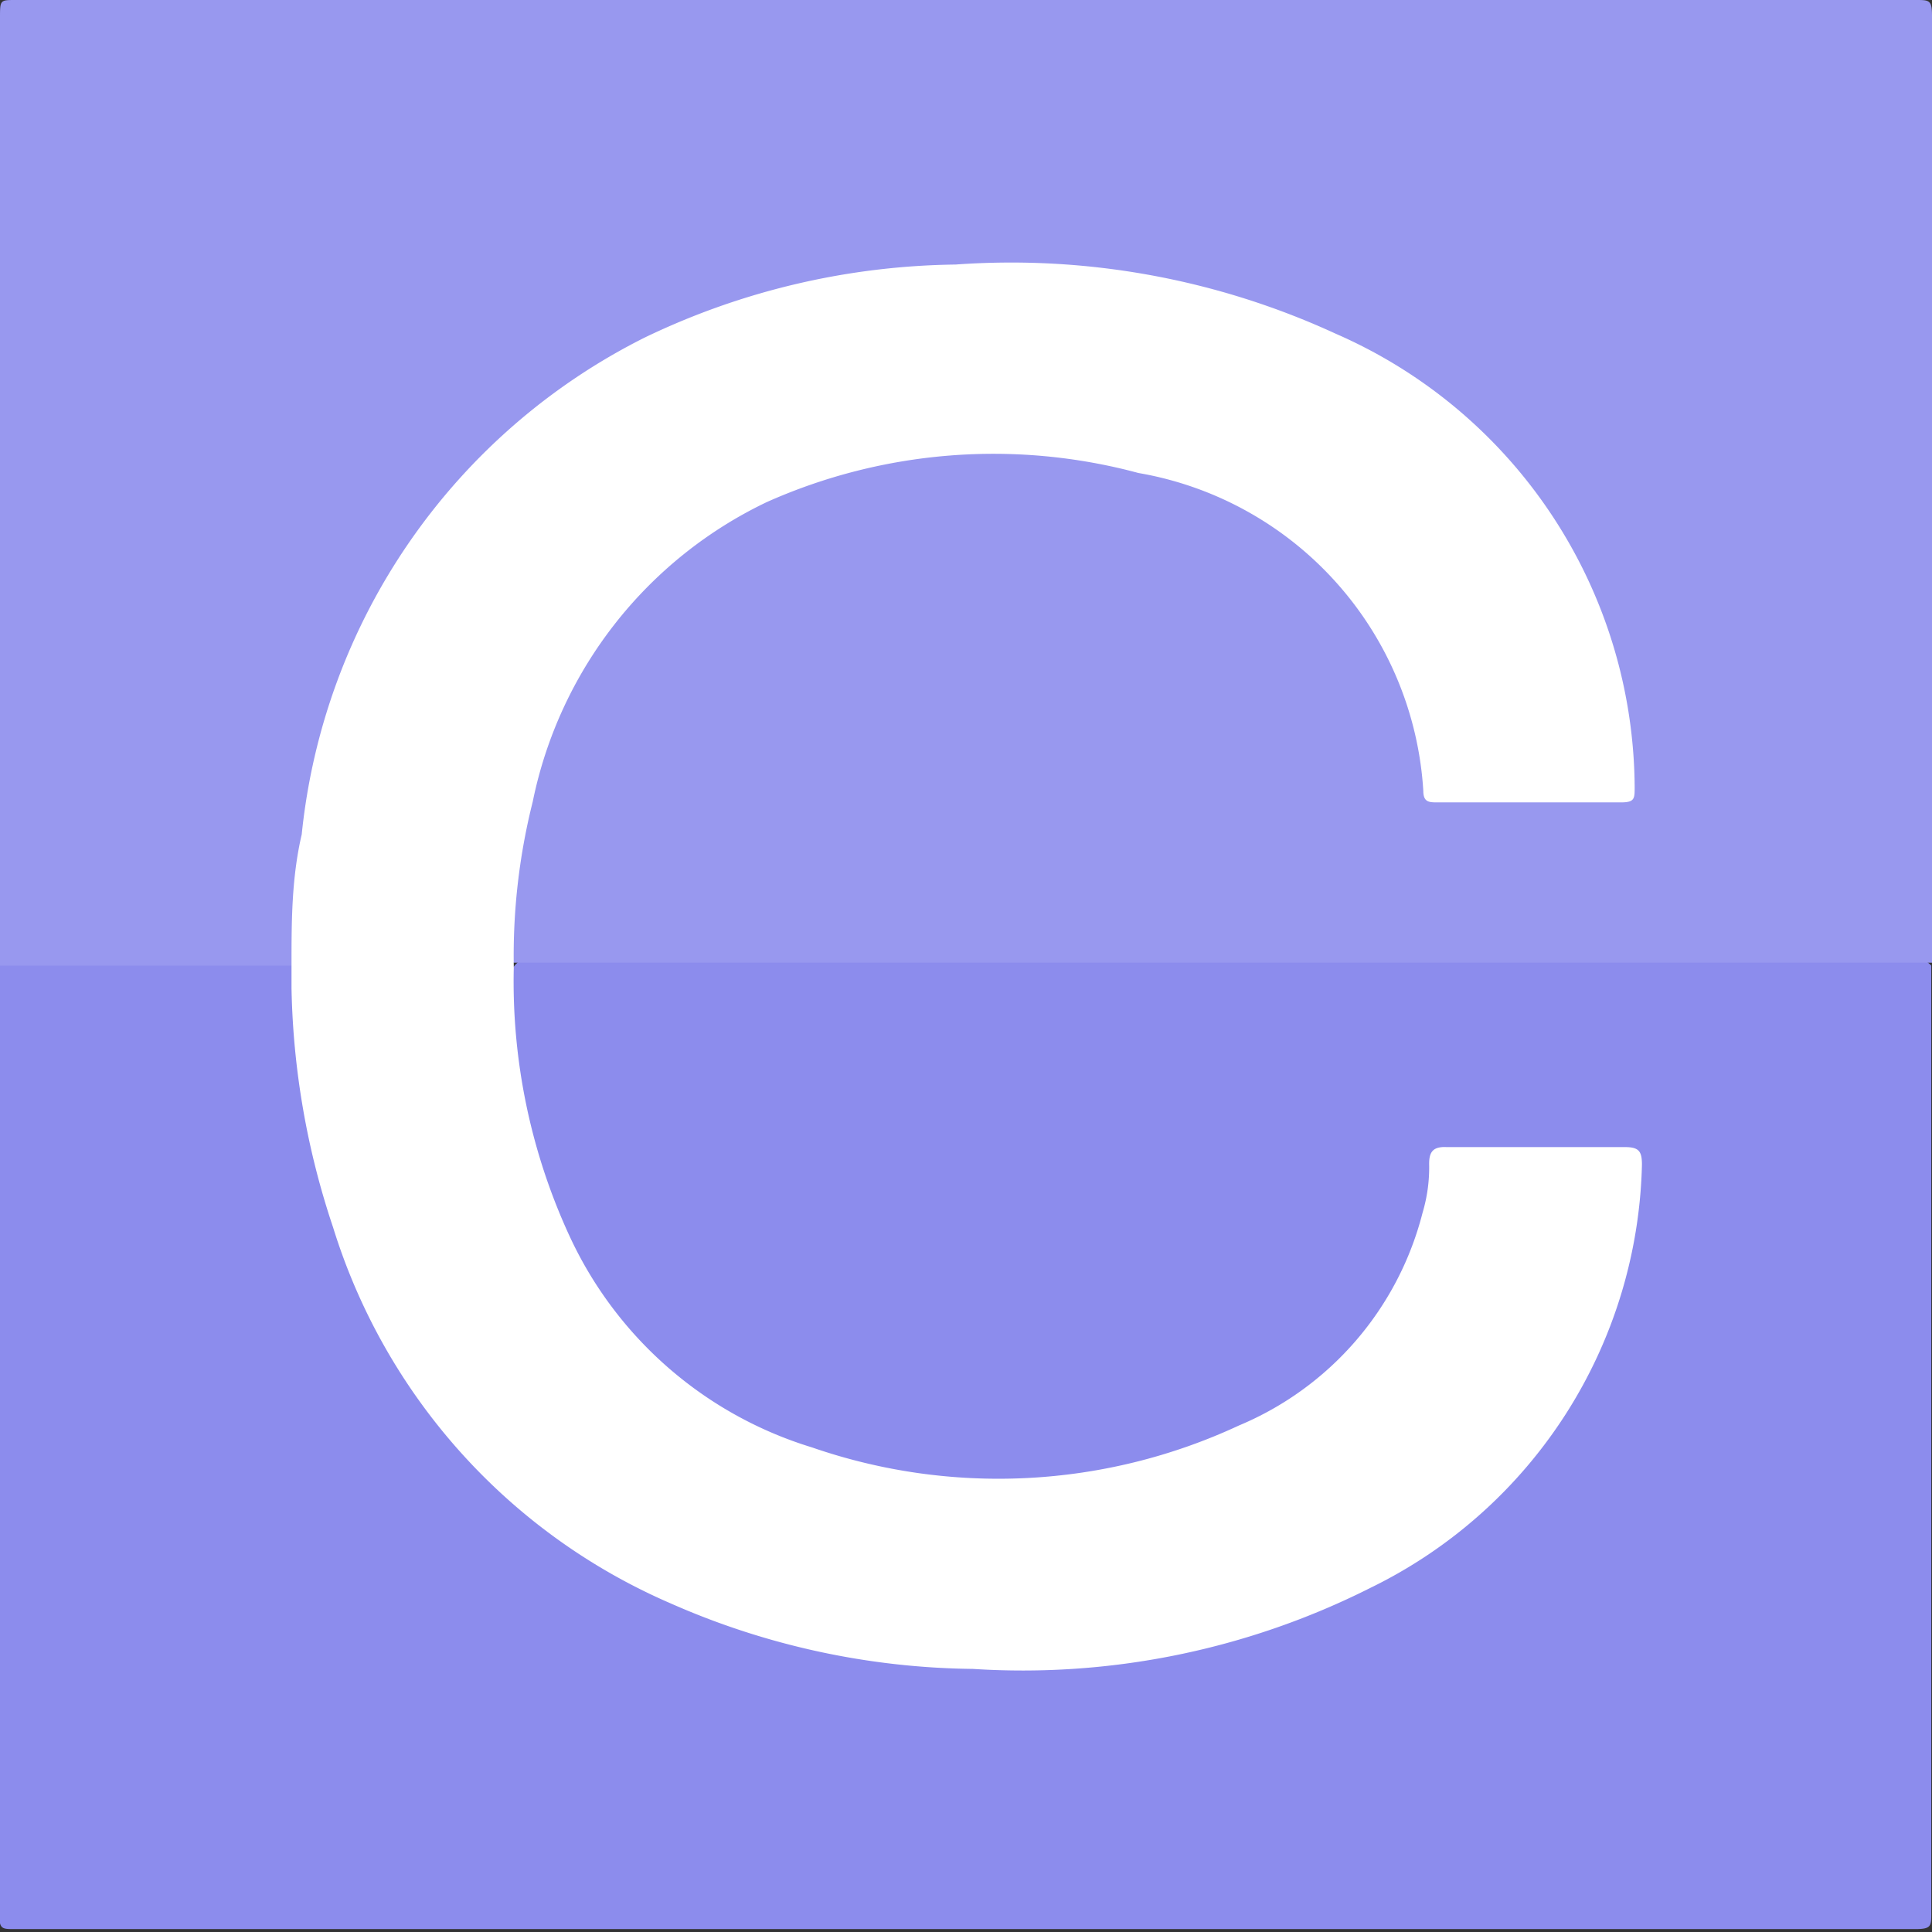
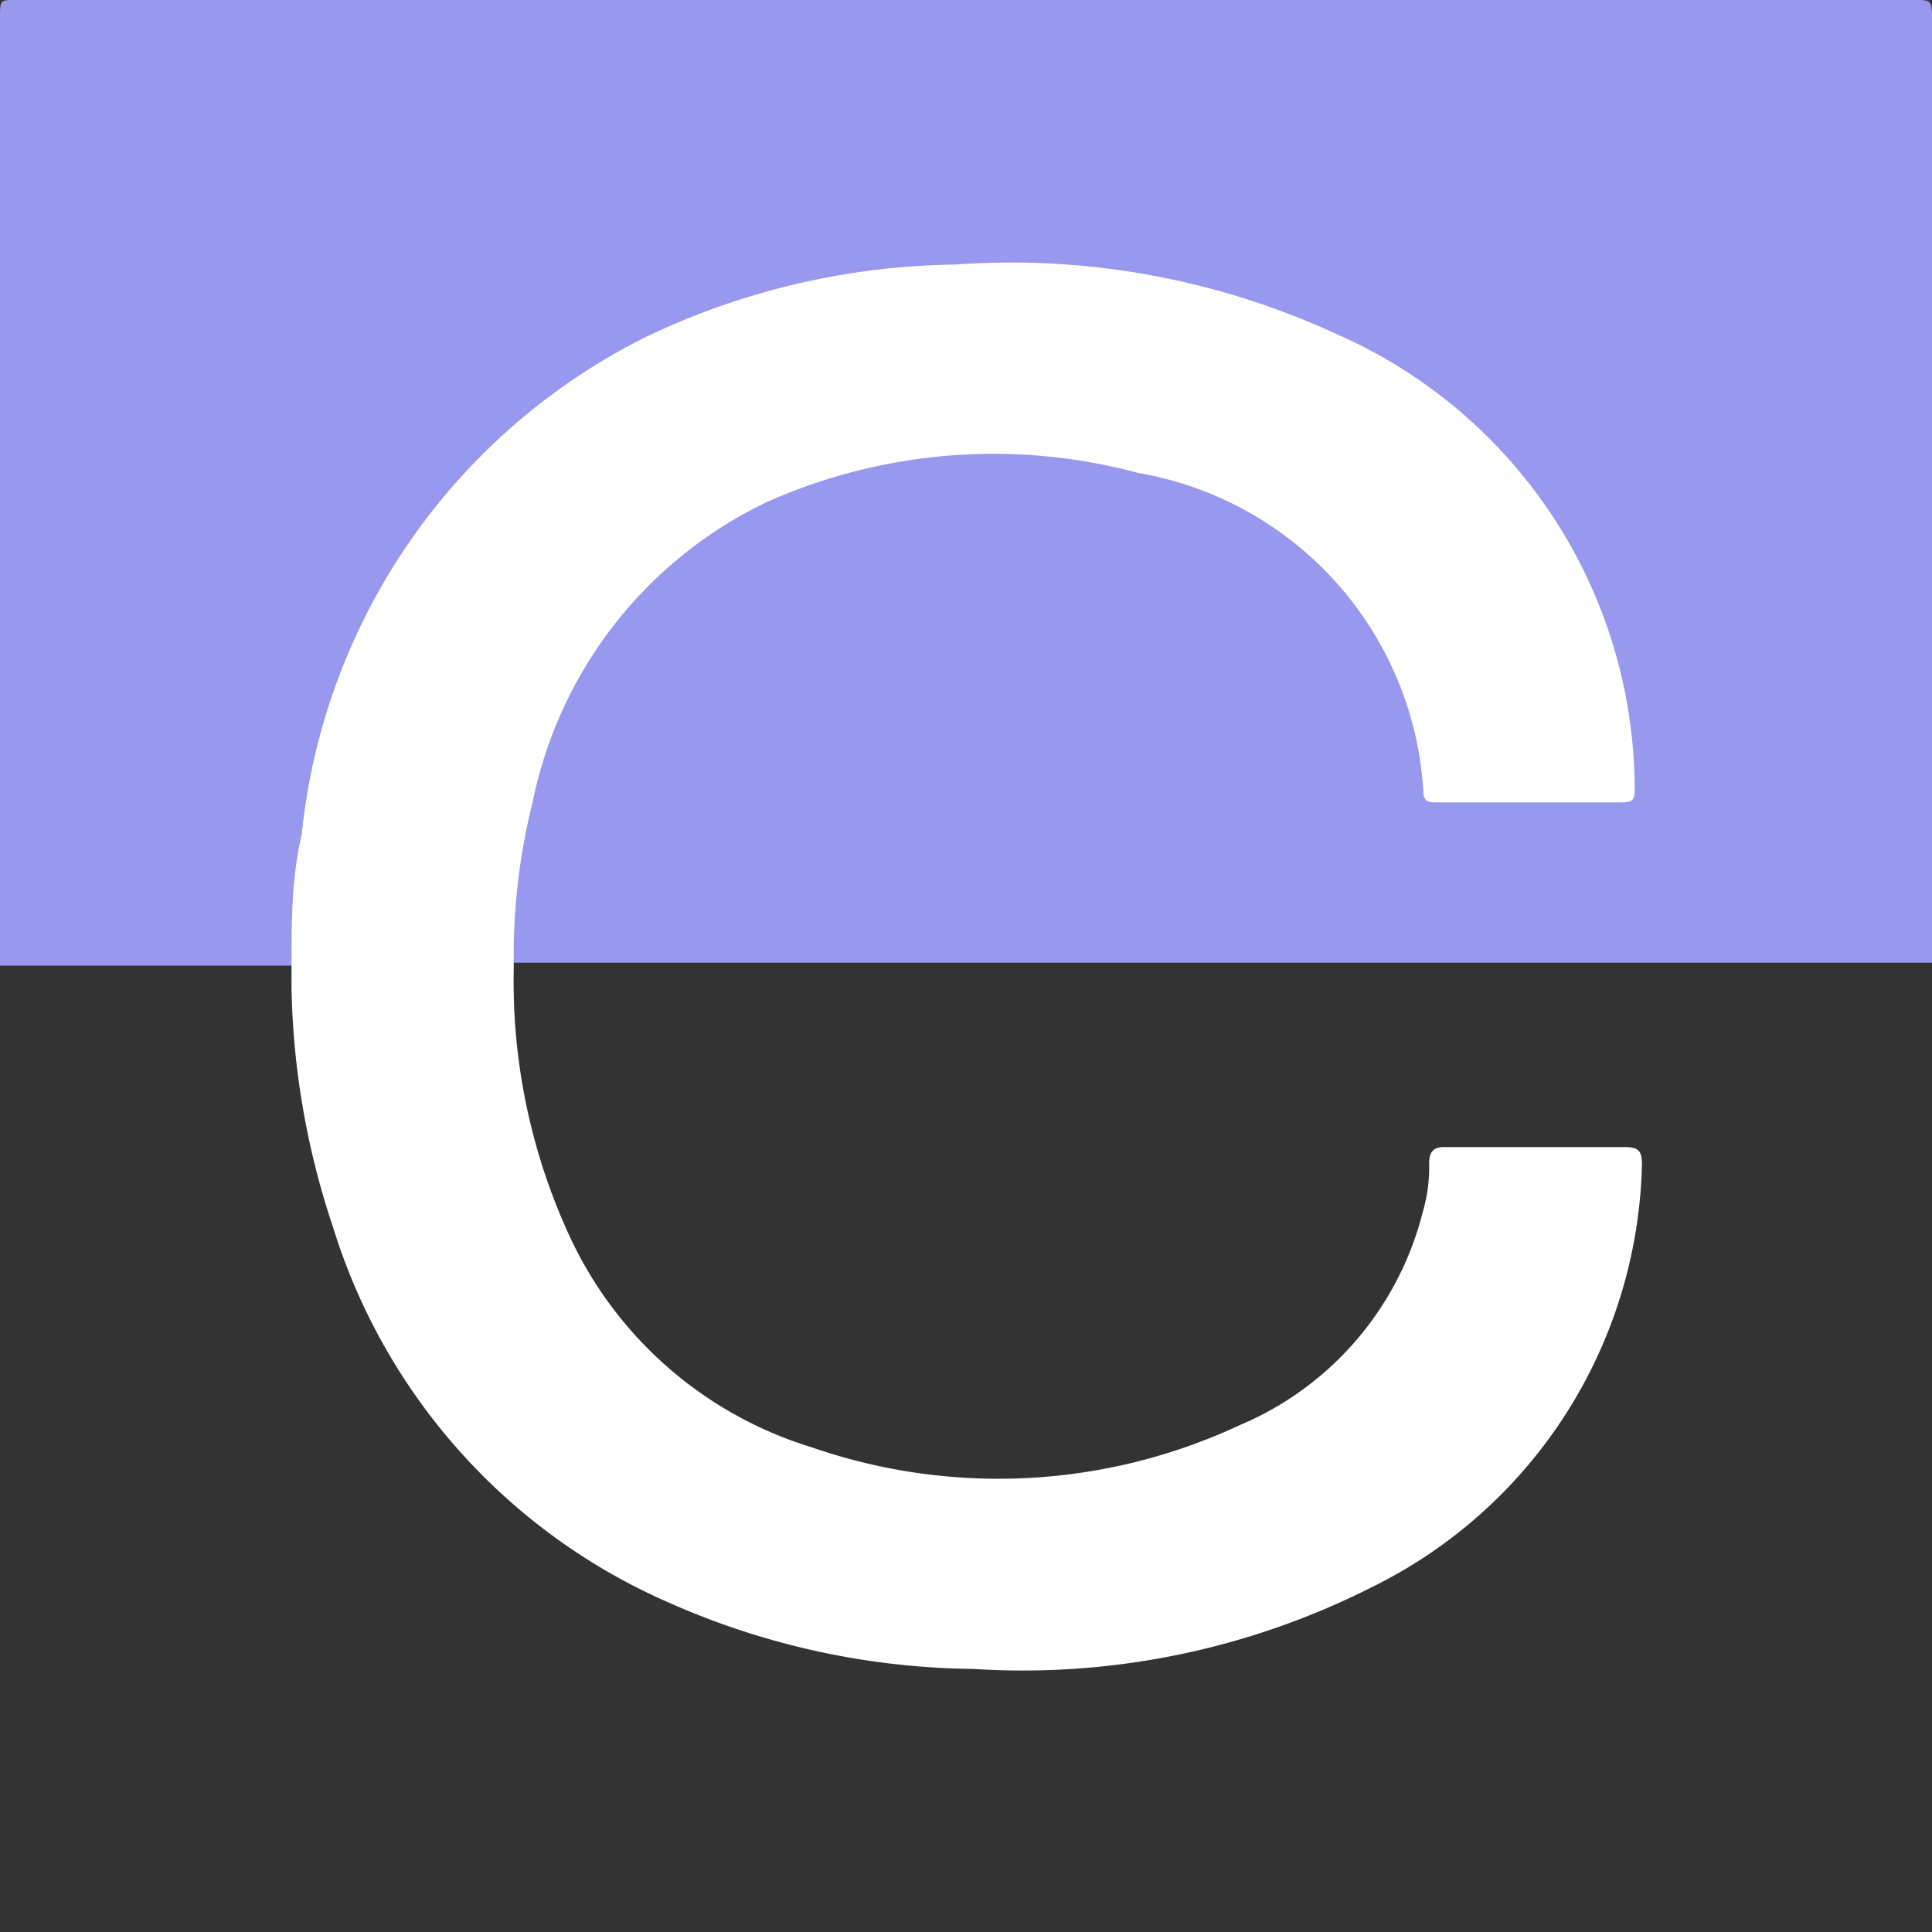
<svg xmlns="http://www.w3.org/2000/svg" viewBox="0 0 26.51 26.51">
  <rect x="0" y="0" width="26.51" height="26.51" fill="#333333" stroke="none" />
  <defs>
    <style>.cls-1{fill:#8c8ced;}.cls-2{fill:#9898ef;}.cls-3{fill:#fff;}</style>
  </defs>
  <g id="Layer_2" data-name="Layer 2">
    <g id="Layer_1-2" data-name="Layer 1">
-       <path class="cls-1" d="M26.5,13.25q0,6.53,0,13c0,.18,0,.22-.22.22q-13,0-26.08,0c-.18,0-.21,0-.21-.22,0-4.34,0-8.69,0-13a.37.37,0,0,1,.28-.1H3.76a.32.32,0,0,1,.17,0c.21.11.21.31.21.49a9.64,9.64,0,0,0,.41,2.78A8.25,8.25,0,0,0,9.66,22.1a11,11,0,0,0,3.46.69,11.68,11.68,0,0,0,4.54-.62,7,7,0,0,0,4-3.35,5.78,5.78,0,0,0,.71-2.67c0-.29,0-.31-.31-.31H20c-.21,0-.3.05-.32.28a3.81,3.81,0,0,1-1,2.34,5.76,5.76,0,0,1-3.35,1.75,8.24,8.24,0,0,1-4.21-.28,5.69,5.69,0,0,1-3.57-3.5A8.65,8.65,0,0,1,7,13.73c0-.19-.07-.41.14-.55a1,1,0,0,1,.38,0H26C26.2,13.14,26.37,13.11,26.5,13.25Z" />
      <path class="cls-2" d="M4,13.25H0c0-4.34,0-8.69,0-13C0,0,0,0,.21,0H26.29c.18,0,.22,0,.22.21q0,6.53,0,13H7.05c-.12-.08-.11-.21-.11-.32a7.25,7.25,0,0,1,2-5.06,5.69,5.69,0,0,1,3-1.57A7.7,7.7,0,0,1,17,6.88a4.57,4.57,0,0,1,2.56,3.37c0,.11,0,.21,0,.31,0,.31,0,.31.33.31h2c.31,0,.33,0,.32-.33a6.69,6.69,0,0,0-1.46-3.9,7.55,7.55,0,0,0-4.07-2.55,12.19,12.19,0,0,0-2.47-.37,11.78,11.78,0,0,0-4.09.48A8.15,8.15,0,0,0,7.08,5.93,8.75,8.75,0,0,0,4.3,11.14a9,9,0,0,0-.16,1.72C4.14,13,4.15,13.16,4,13.25Z" />
      <path class="cls-3" d="M4,13.25c0-.6,0-1.2.14-1.8A8.6,8.6,0,0,1,8.85,4.63a10.11,10.11,0,0,1,4.26-1,10.64,10.64,0,0,1,5.22.95,6.83,6.83,0,0,1,4.1,6.22c0,.16,0,.21-.19.21H19.73c-.12,0-.2,0-.2-.16a4.72,4.72,0,0,0-3.91-4.36,7.64,7.64,0,0,0-5.1.4A5.85,5.85,0,0,0,7.31,11a8.65,8.65,0,0,0-.26,2.27,8.33,8.33,0,0,0,.76,3.68,5.4,5.4,0,0,0,3.33,2.91A7.82,7.82,0,0,0,17,19.56a4.32,4.32,0,0,0,2.52-2.92,2.17,2.17,0,0,0,.09-.67c0-.16.05-.24.24-.23h2.45c.19,0,.23.06.23.24a6.63,6.63,0,0,1-3.73,5.81,10.6,10.6,0,0,1-5.45,1.11A10.53,10.53,0,0,1,9.2,22a8.29,8.29,0,0,1-4.63-5.16A10.92,10.92,0,0,1,4,13.56C4,13.46,4,13.35,4,13.25Z" />
    </g>
  </g>
</svg>